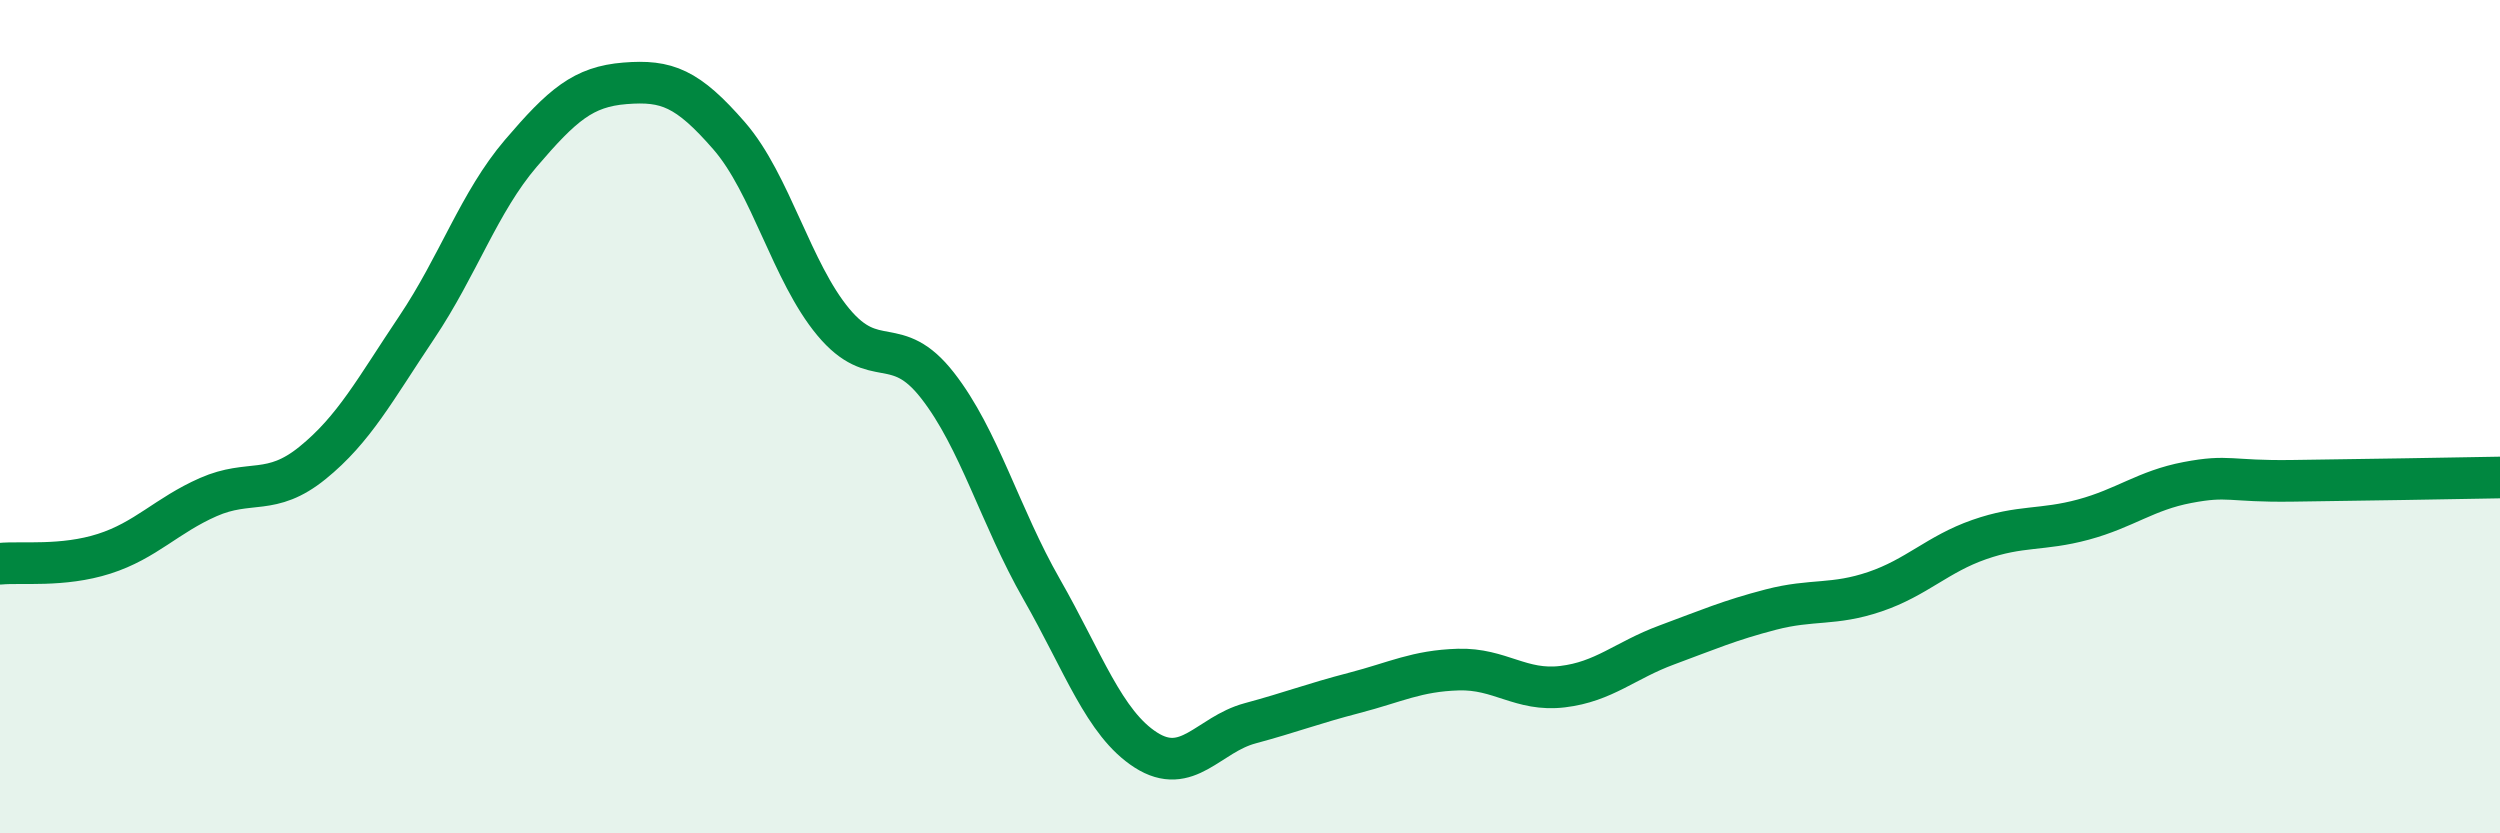
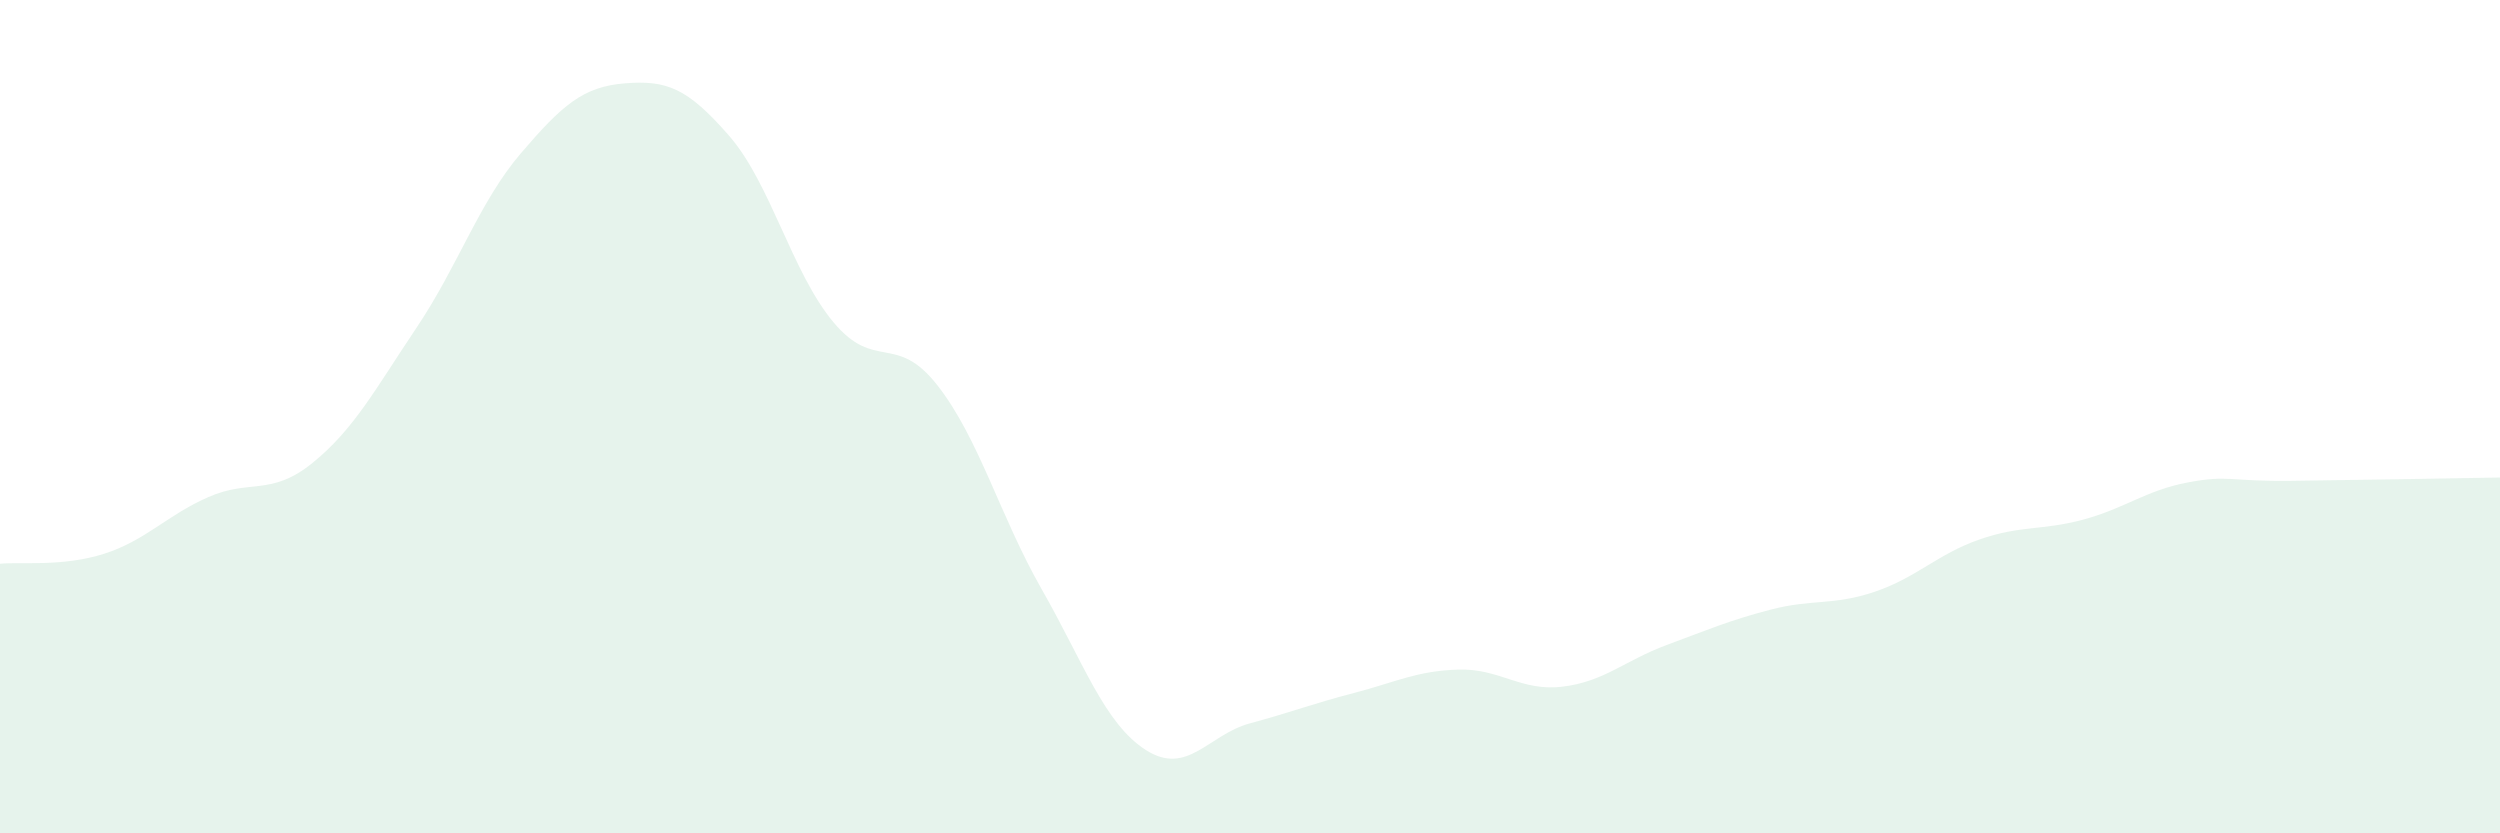
<svg xmlns="http://www.w3.org/2000/svg" width="60" height="20" viewBox="0 0 60 20">
  <path d="M 0,13.53 C 0.5,13.48 1.5,13.61 2.5,13.29 C 3.5,12.97 4,12.37 5,11.93 C 6,11.49 6.5,11.92 7.5,11.11 C 8.5,10.3 9,9.35 10,7.86 C 11,6.37 11.5,4.85 12.5,3.68 C 13.5,2.51 14,2.08 15,2 C 16,1.92 16.5,2.11 17.5,3.26 C 18.5,4.41 19,6.53 20,7.73 C 21,8.93 21.5,7.97 22.5,9.25 C 23.5,10.53 24,12.39 25,14.14 C 26,15.89 26.5,17.36 27.5,18 C 28.5,18.64 29,17.63 30,17.36 C 31,17.09 31.5,16.89 32.5,16.63 C 33.5,16.37 34,16.1 35,16.07 C 36,16.04 36.5,16.6 37.5,16.48 C 38.5,16.36 39,15.85 40,15.48 C 41,15.11 41.5,14.89 42.5,14.63 C 43.5,14.37 44,14.54 45,14.2 C 46,13.86 46.5,13.3 47.5,12.95 C 48.5,12.6 49,12.74 50,12.47 C 51,12.2 51.5,11.77 52.5,11.58 C 53.5,11.39 53.5,11.56 55,11.54 C 56.5,11.52 59,11.48 60,11.46L60 20L0 20Z" fill="#008740" opacity="0.1" stroke-linecap="round" stroke-linejoin="round" />
-   <path d="M 0,13.53 C 0.5,13.48 1.5,13.61 2.5,13.29 C 3.5,12.97 4,12.37 5,11.93 C 6,11.49 6.5,11.92 7.5,11.11 C 8.5,10.3 9,9.35 10,7.86 C 11,6.37 11.5,4.85 12.5,3.68 C 13.5,2.51 14,2.08 15,2 C 16,1.92 16.5,2.11 17.5,3.26 C 18.5,4.41 19,6.53 20,7.73 C 21,8.93 21.5,7.97 22.5,9.25 C 23.5,10.53 24,12.39 25,14.14 C 26,15.89 26.5,17.36 27.5,18 C 28.5,18.64 29,17.63 30,17.36 C 31,17.09 31.5,16.89 32.5,16.63 C 33.5,16.37 34,16.1 35,16.07 C 36,16.04 36.5,16.6 37.5,16.48 C 38.5,16.36 39,15.85 40,15.48 C 41,15.11 41.5,14.89 42.5,14.63 C 43.5,14.37 44,14.54 45,14.2 C 46,13.86 46.5,13.3 47.5,12.95 C 48.5,12.6 49,12.74 50,12.47 C 51,12.2 51.5,11.77 52.5,11.58 C 53.5,11.39 53.5,11.56 55,11.54 C 56.5,11.52 59,11.48 60,11.46" stroke="#008740" stroke-width="1" fill="none" stroke-linecap="round" stroke-linejoin="round" />
</svg>